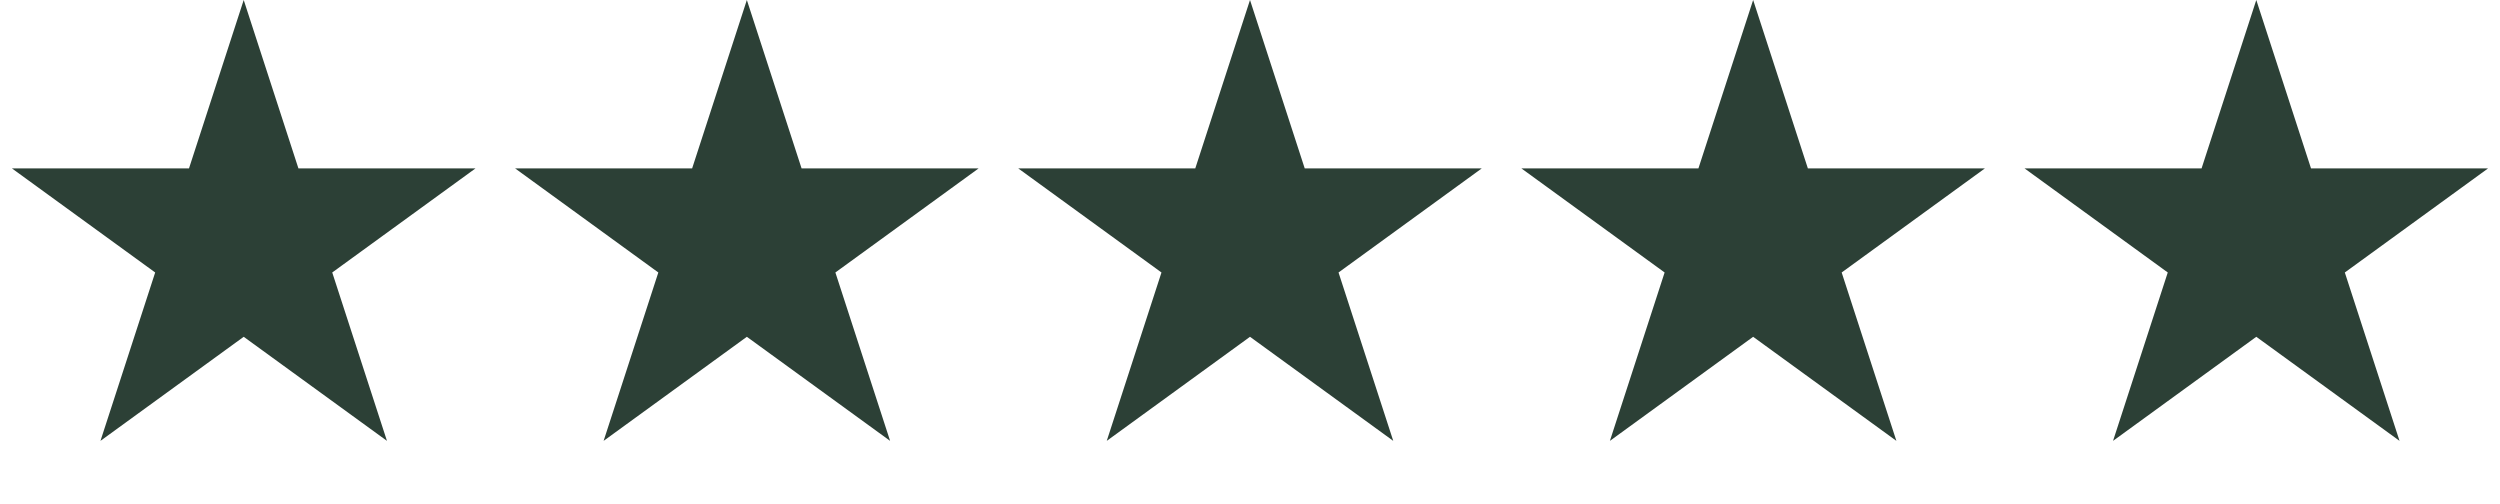
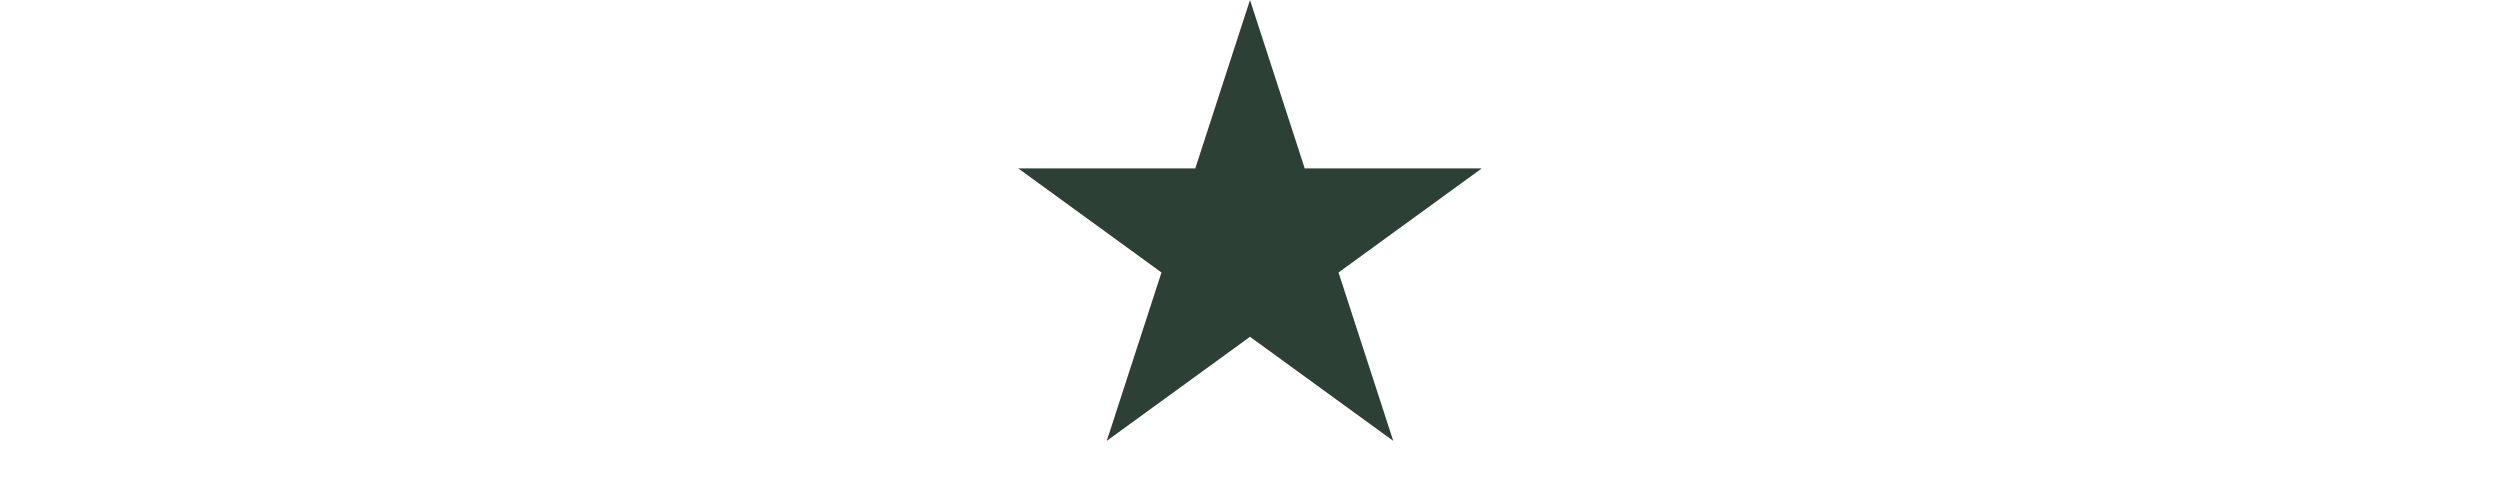
<svg xmlns="http://www.w3.org/2000/svg" preserveAspectRatio="none" width="100%" height="100%" overflow="visible" style="display: block;" viewBox="0 0 124 25" fill="none">
  <g id="Frame 12115">
-     <path id="Star 1" d="M12.088 0L14.802 8.353L23.584 8.353L16.479 13.515L19.193 21.867L12.088 16.705L4.983 21.867L7.697 13.515L0.592 8.353L9.374 8.353L12.088 0Z" fill="#2C4036" />
-     <path id="Star 2" d="M37.044 -0L39.758 8.352L48.54 8.352L41.435 13.515L44.149 21.867L37.044 16.705L29.939 21.867L32.653 13.515L25.548 8.352L34.33 8.352L37.044 -0Z" fill="#2C4036" />
    <path id="Star 3" d="M62 -0L64.714 8.352L73.496 8.352L66.391 13.515L69.105 21.867L62 16.705L54.895 21.867L57.609 13.515L50.504 8.352L59.286 8.352L62 -0Z" fill="#2C4036" />
-     <path id="Star 4" d="M86.956 -0L89.67 8.352L98.452 8.352L91.347 13.515L94.061 21.867L86.956 16.705L79.851 21.867L82.565 13.515L75.46 8.352L84.242 8.352L86.956 -0Z" fill="#2C4036" />
-     <path id="Star 5" d="M111.912 -0L114.626 8.352L123.408 8.352L116.303 13.515L119.017 21.867L111.912 16.705L104.807 21.867L107.521 13.515L100.416 8.352L109.198 8.352L111.912 -0Z" fill="#2C4036" />
  </g>
</svg>